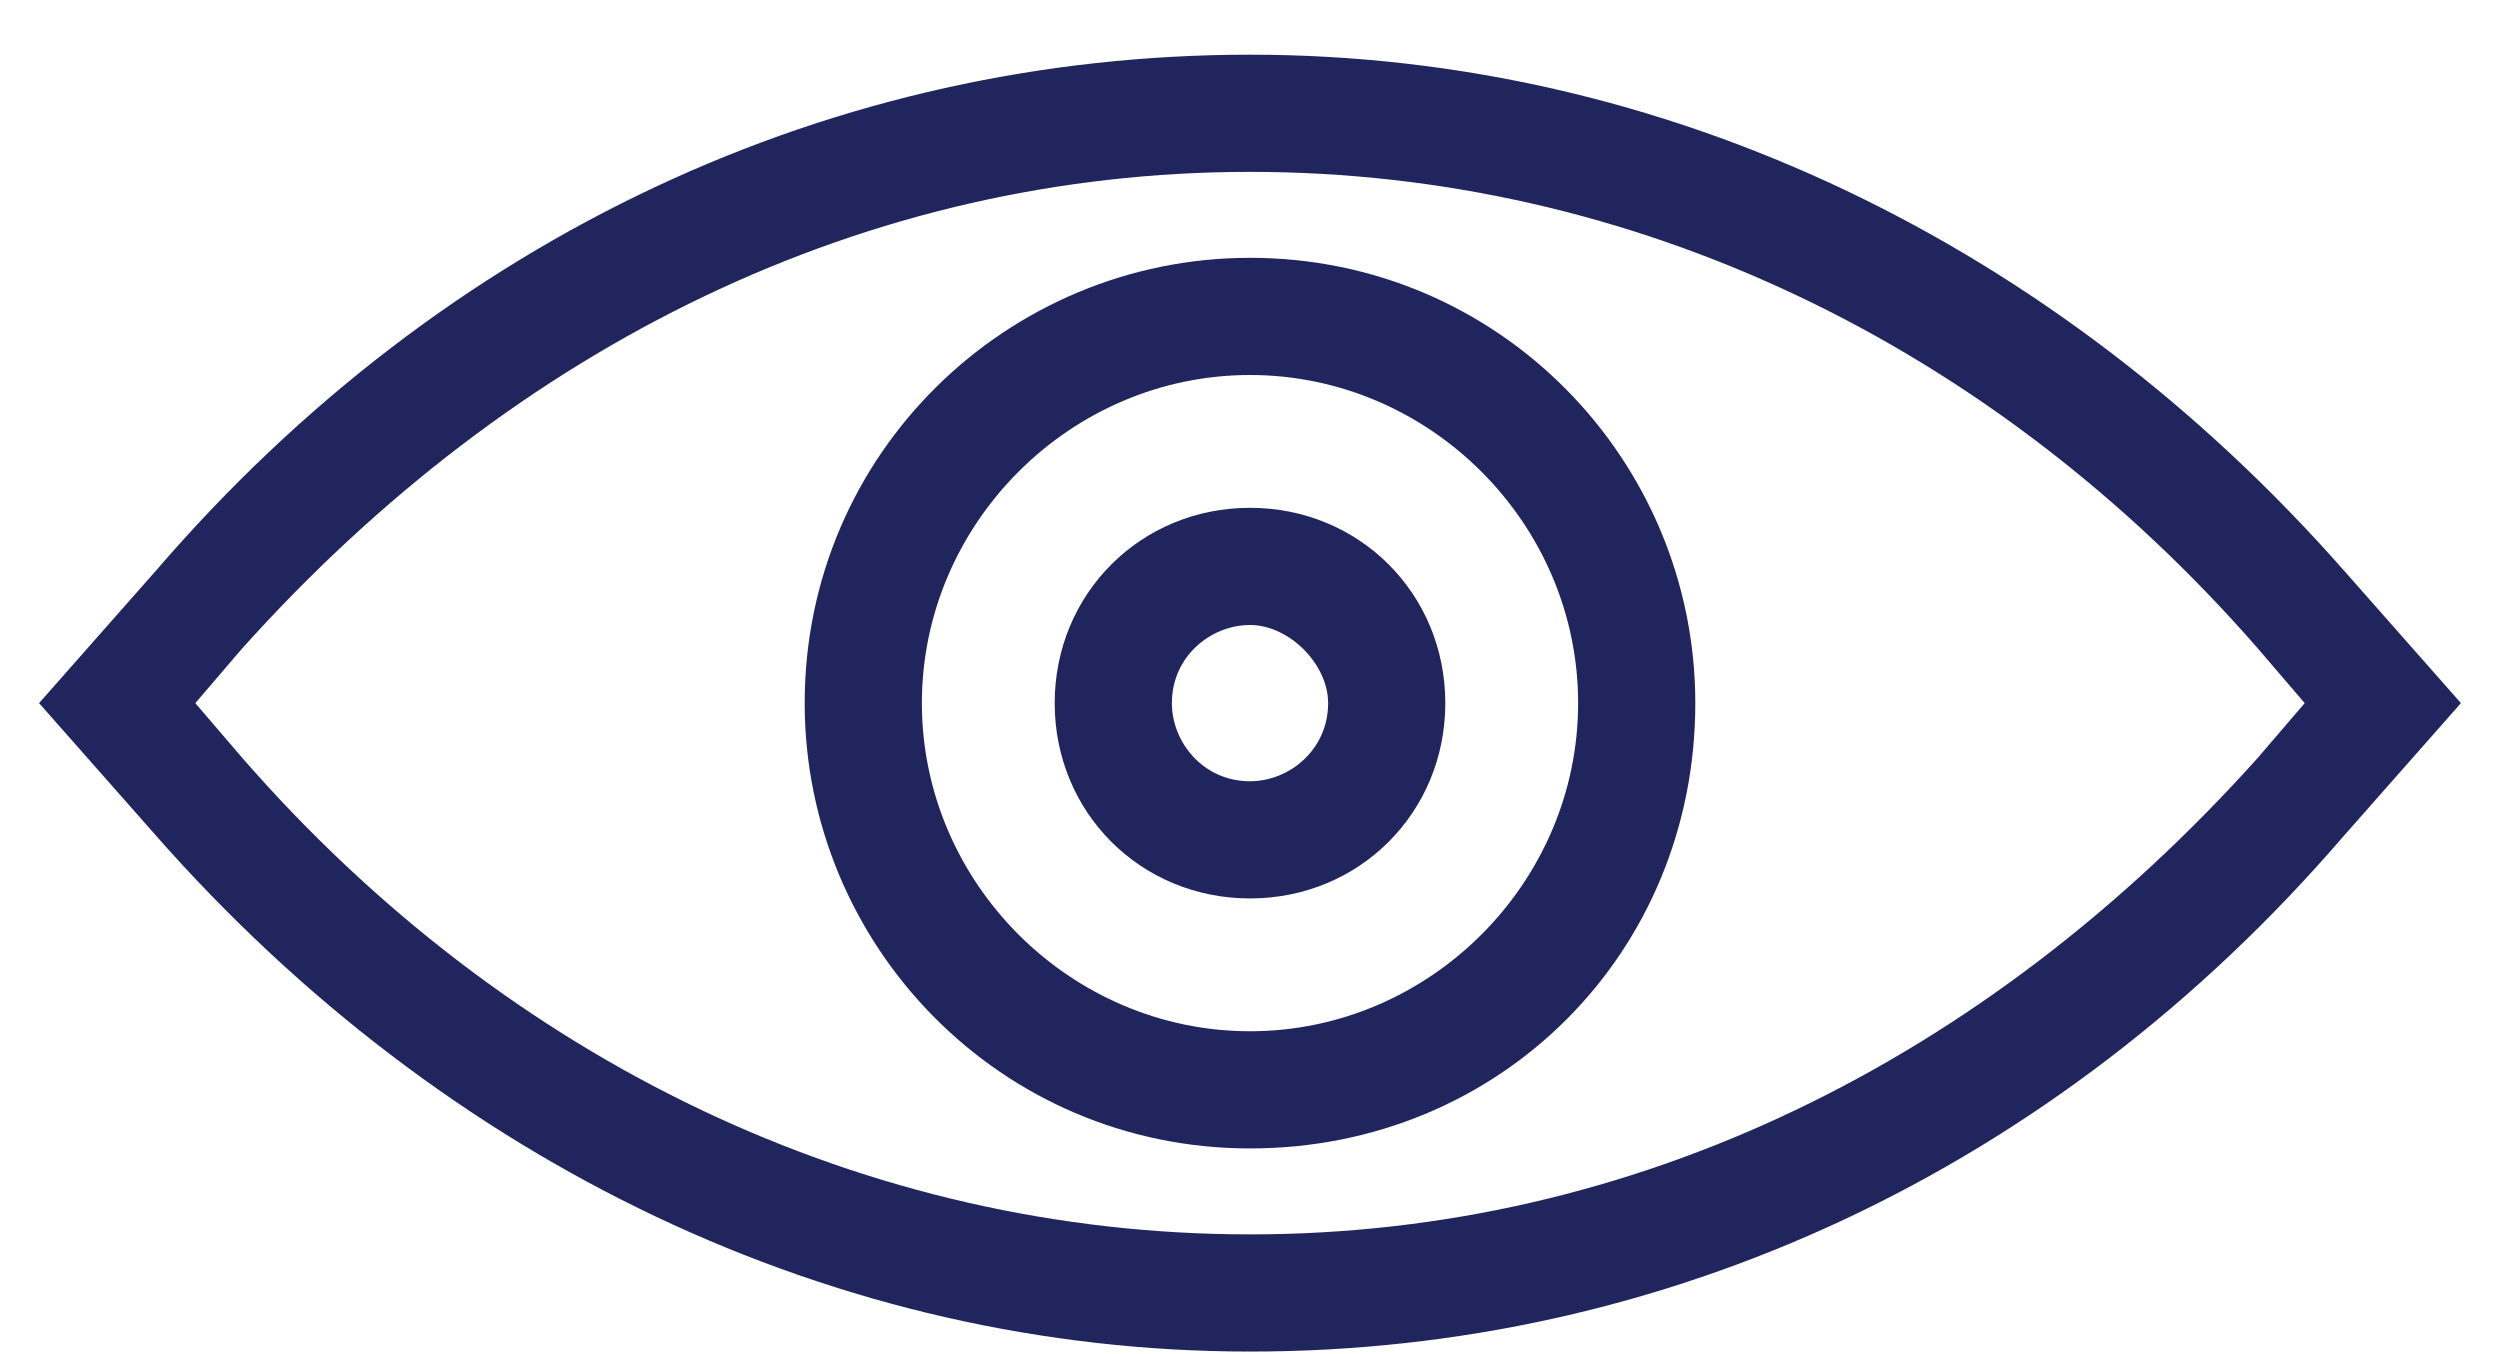
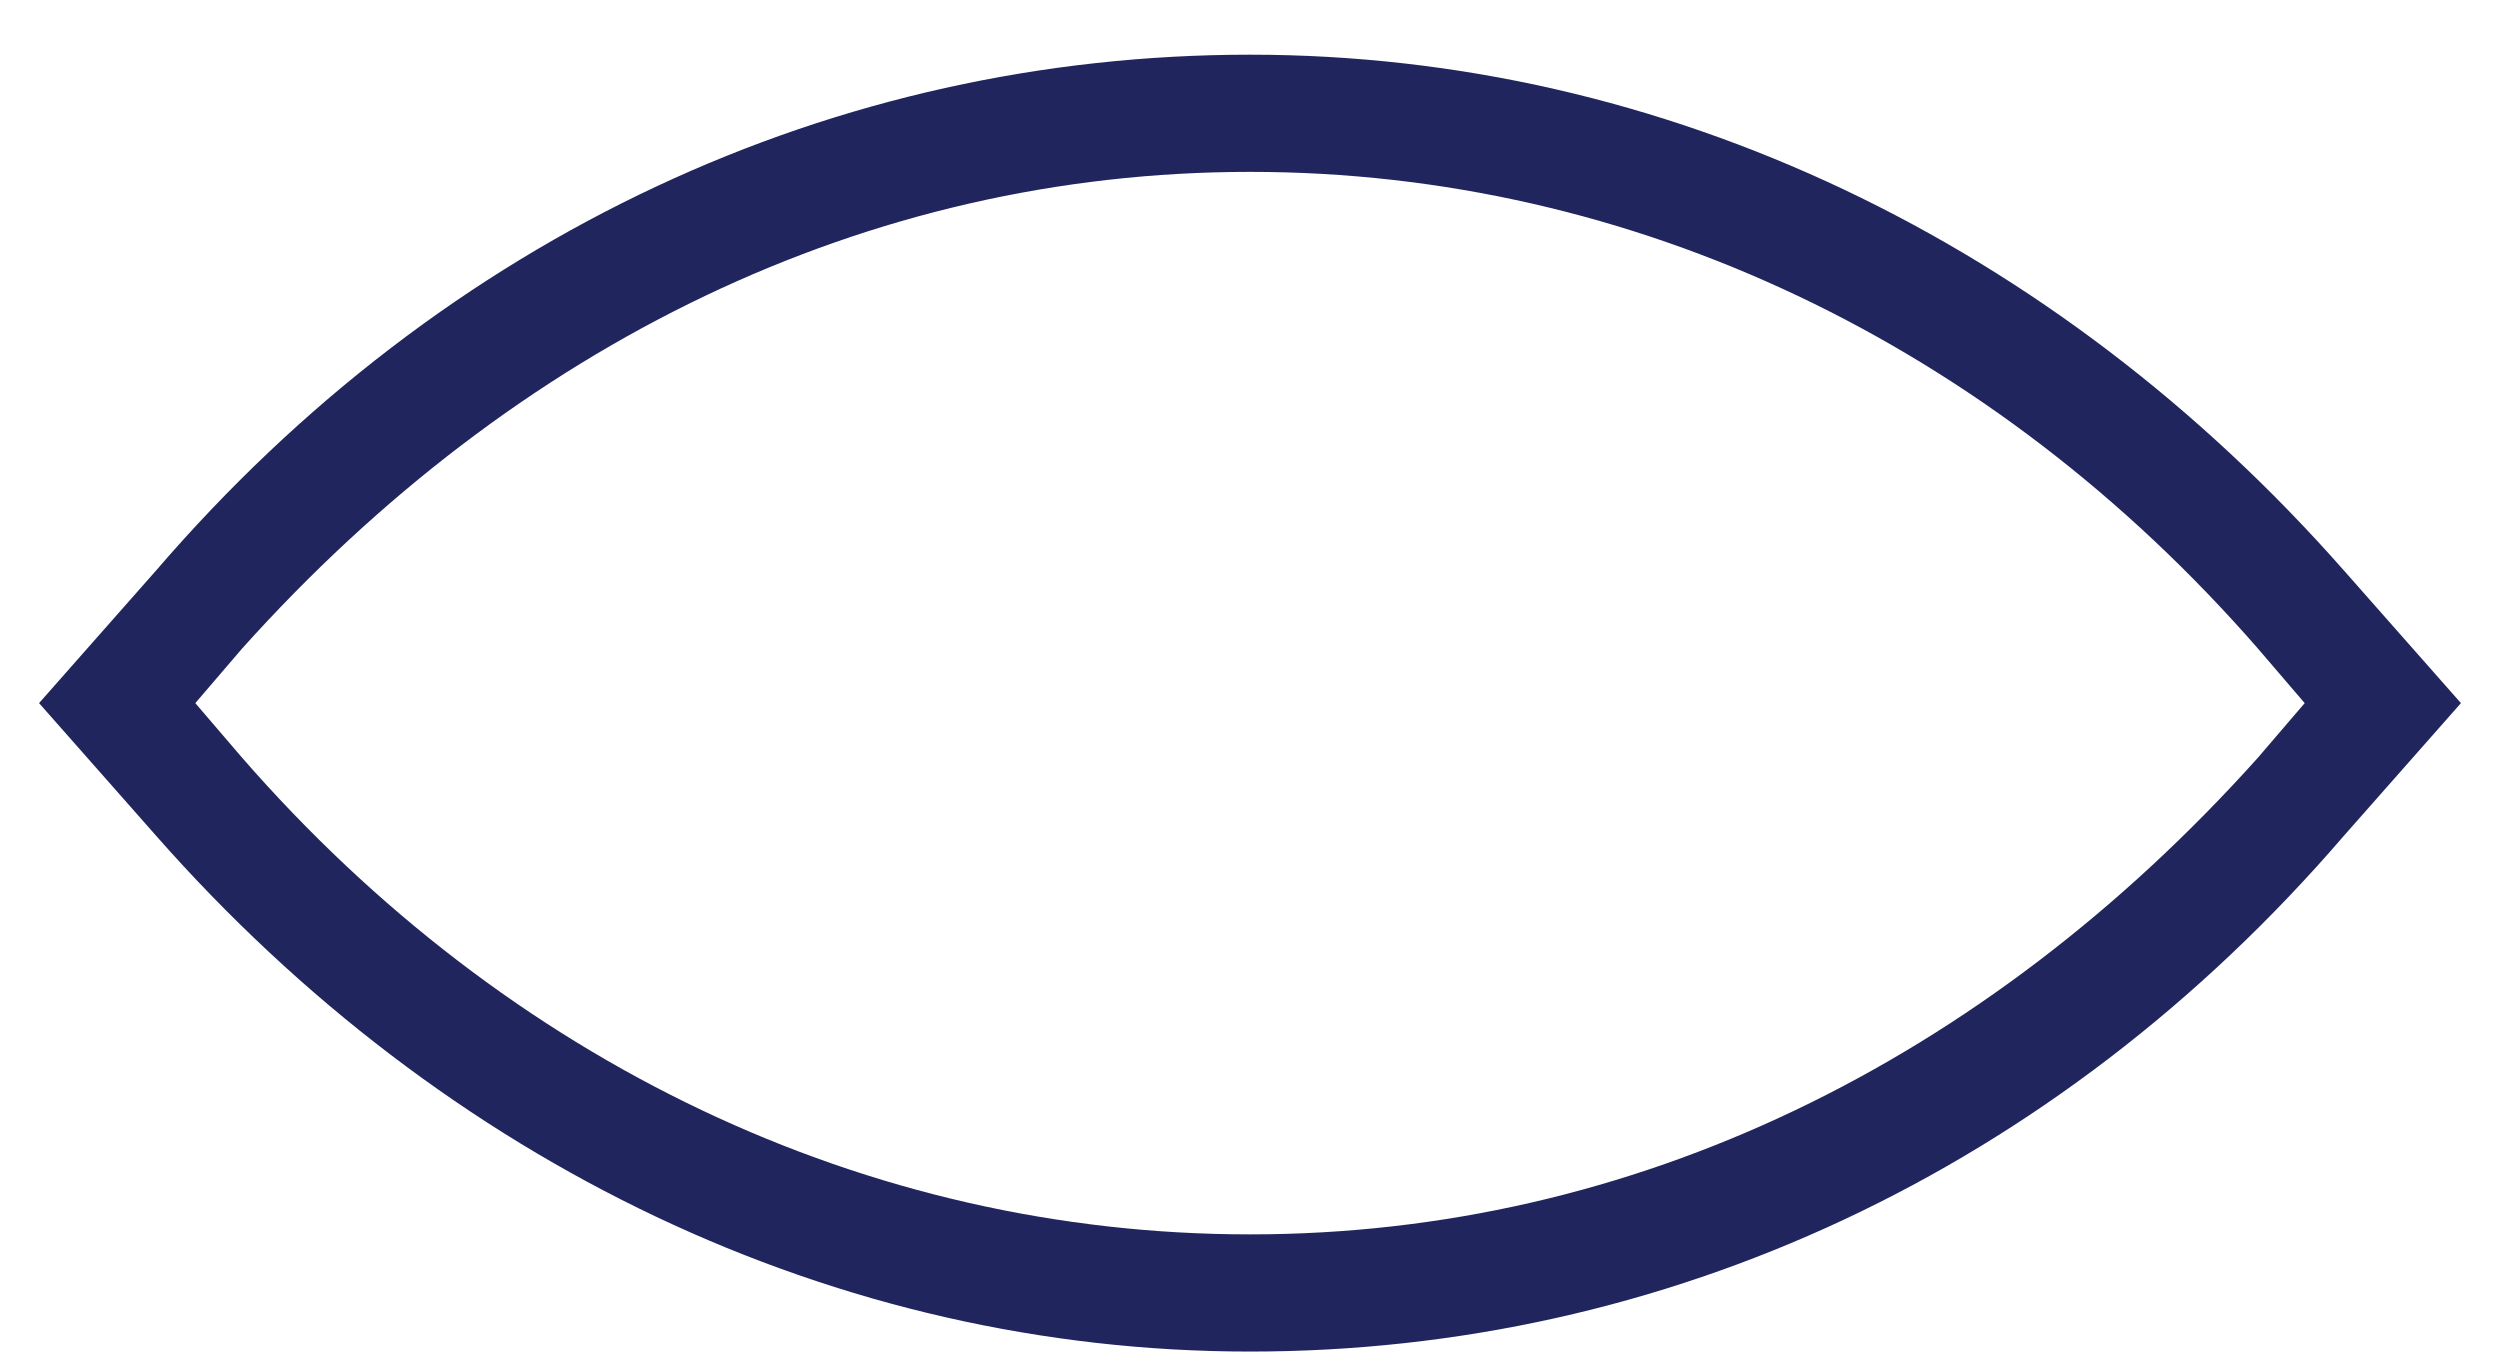
<svg xmlns="http://www.w3.org/2000/svg" width="24px" height="13px" viewBox="0 0 24 13" version="1.1">
  <title>eye</title>
  <desc>Created with Sketch.</desc>
  <g id="Database-MVP" stroke="none" stroke-width="1" fill="none" fill-rule="evenodd">
    <g id="00-Login" transform="translate(-866, -418)" fill="#20265D">
      <g id="Group-2" transform="translate(495, 203)">
        <g id="eye" transform="translate(371, 215)">
          <g id="Group">
            <path d="M12,12.975 C12,12.975 12,12.975 12,12.975 C8.025,12.975 4.275,11.175 1.5,8.025 L0.375,6.75 L1.5,5.475 C4.275,2.25 8.025,0.525 12,0.525 C15.975,0.525 19.725,2.325 22.5,5.475 L23.625,6.75 L22.5,8.025 C19.725,11.25 15.975,12.975 12,12.975 Z M1.875,6.75 L2.325,7.275 C4.875,10.2 8.325,11.85 12,11.85 C12,11.85 12,11.85 12,11.85 C15.675,11.85 19.05,10.2 21.675,7.275 L22.125,6.75 L21.675,6.225 C19.125,3.3 15.675,1.65 12,1.65 C8.325,1.65 4.95,3.3 2.325,6.225 L1.875,6.75 Z" id="Shape" />
-             <path d="M12,11.025 C9.6,11.025 7.725,9.075 7.725,6.75 C7.725,4.35 9.675,2.475 12,2.475 C14.4,2.475 16.275,4.425 16.275,6.75 C16.275,9.15 14.4,11.025 12,11.025 Z M12,3.6 C10.275,3.6 8.85,5.025 8.85,6.75 C8.85,8.475 10.275,9.9 12,9.9 C13.725,9.9 15.15,8.475 15.15,6.75 C15.15,5.025 13.725,3.6 12,3.6 Z" id="Shape" />
-             <path d="M12,8.625 C10.95,8.625 10.125,7.8 10.125,6.75 C10.125,5.7 10.95,4.875 12,4.875 C13.05,4.875 13.875,5.7 13.875,6.75 C13.875,7.8 13.05,8.625 12,8.625 Z M12,6 C11.625,6 11.25,6.3 11.25,6.75 C11.25,7.125 11.55,7.5 12,7.5 C12.375,7.5 12.75,7.2 12.75,6.75 C12.75,6.375 12.375,6 12,6 Z" id="Shape" />
          </g>
        </g>
      </g>
    </g>
  </g>
</svg>